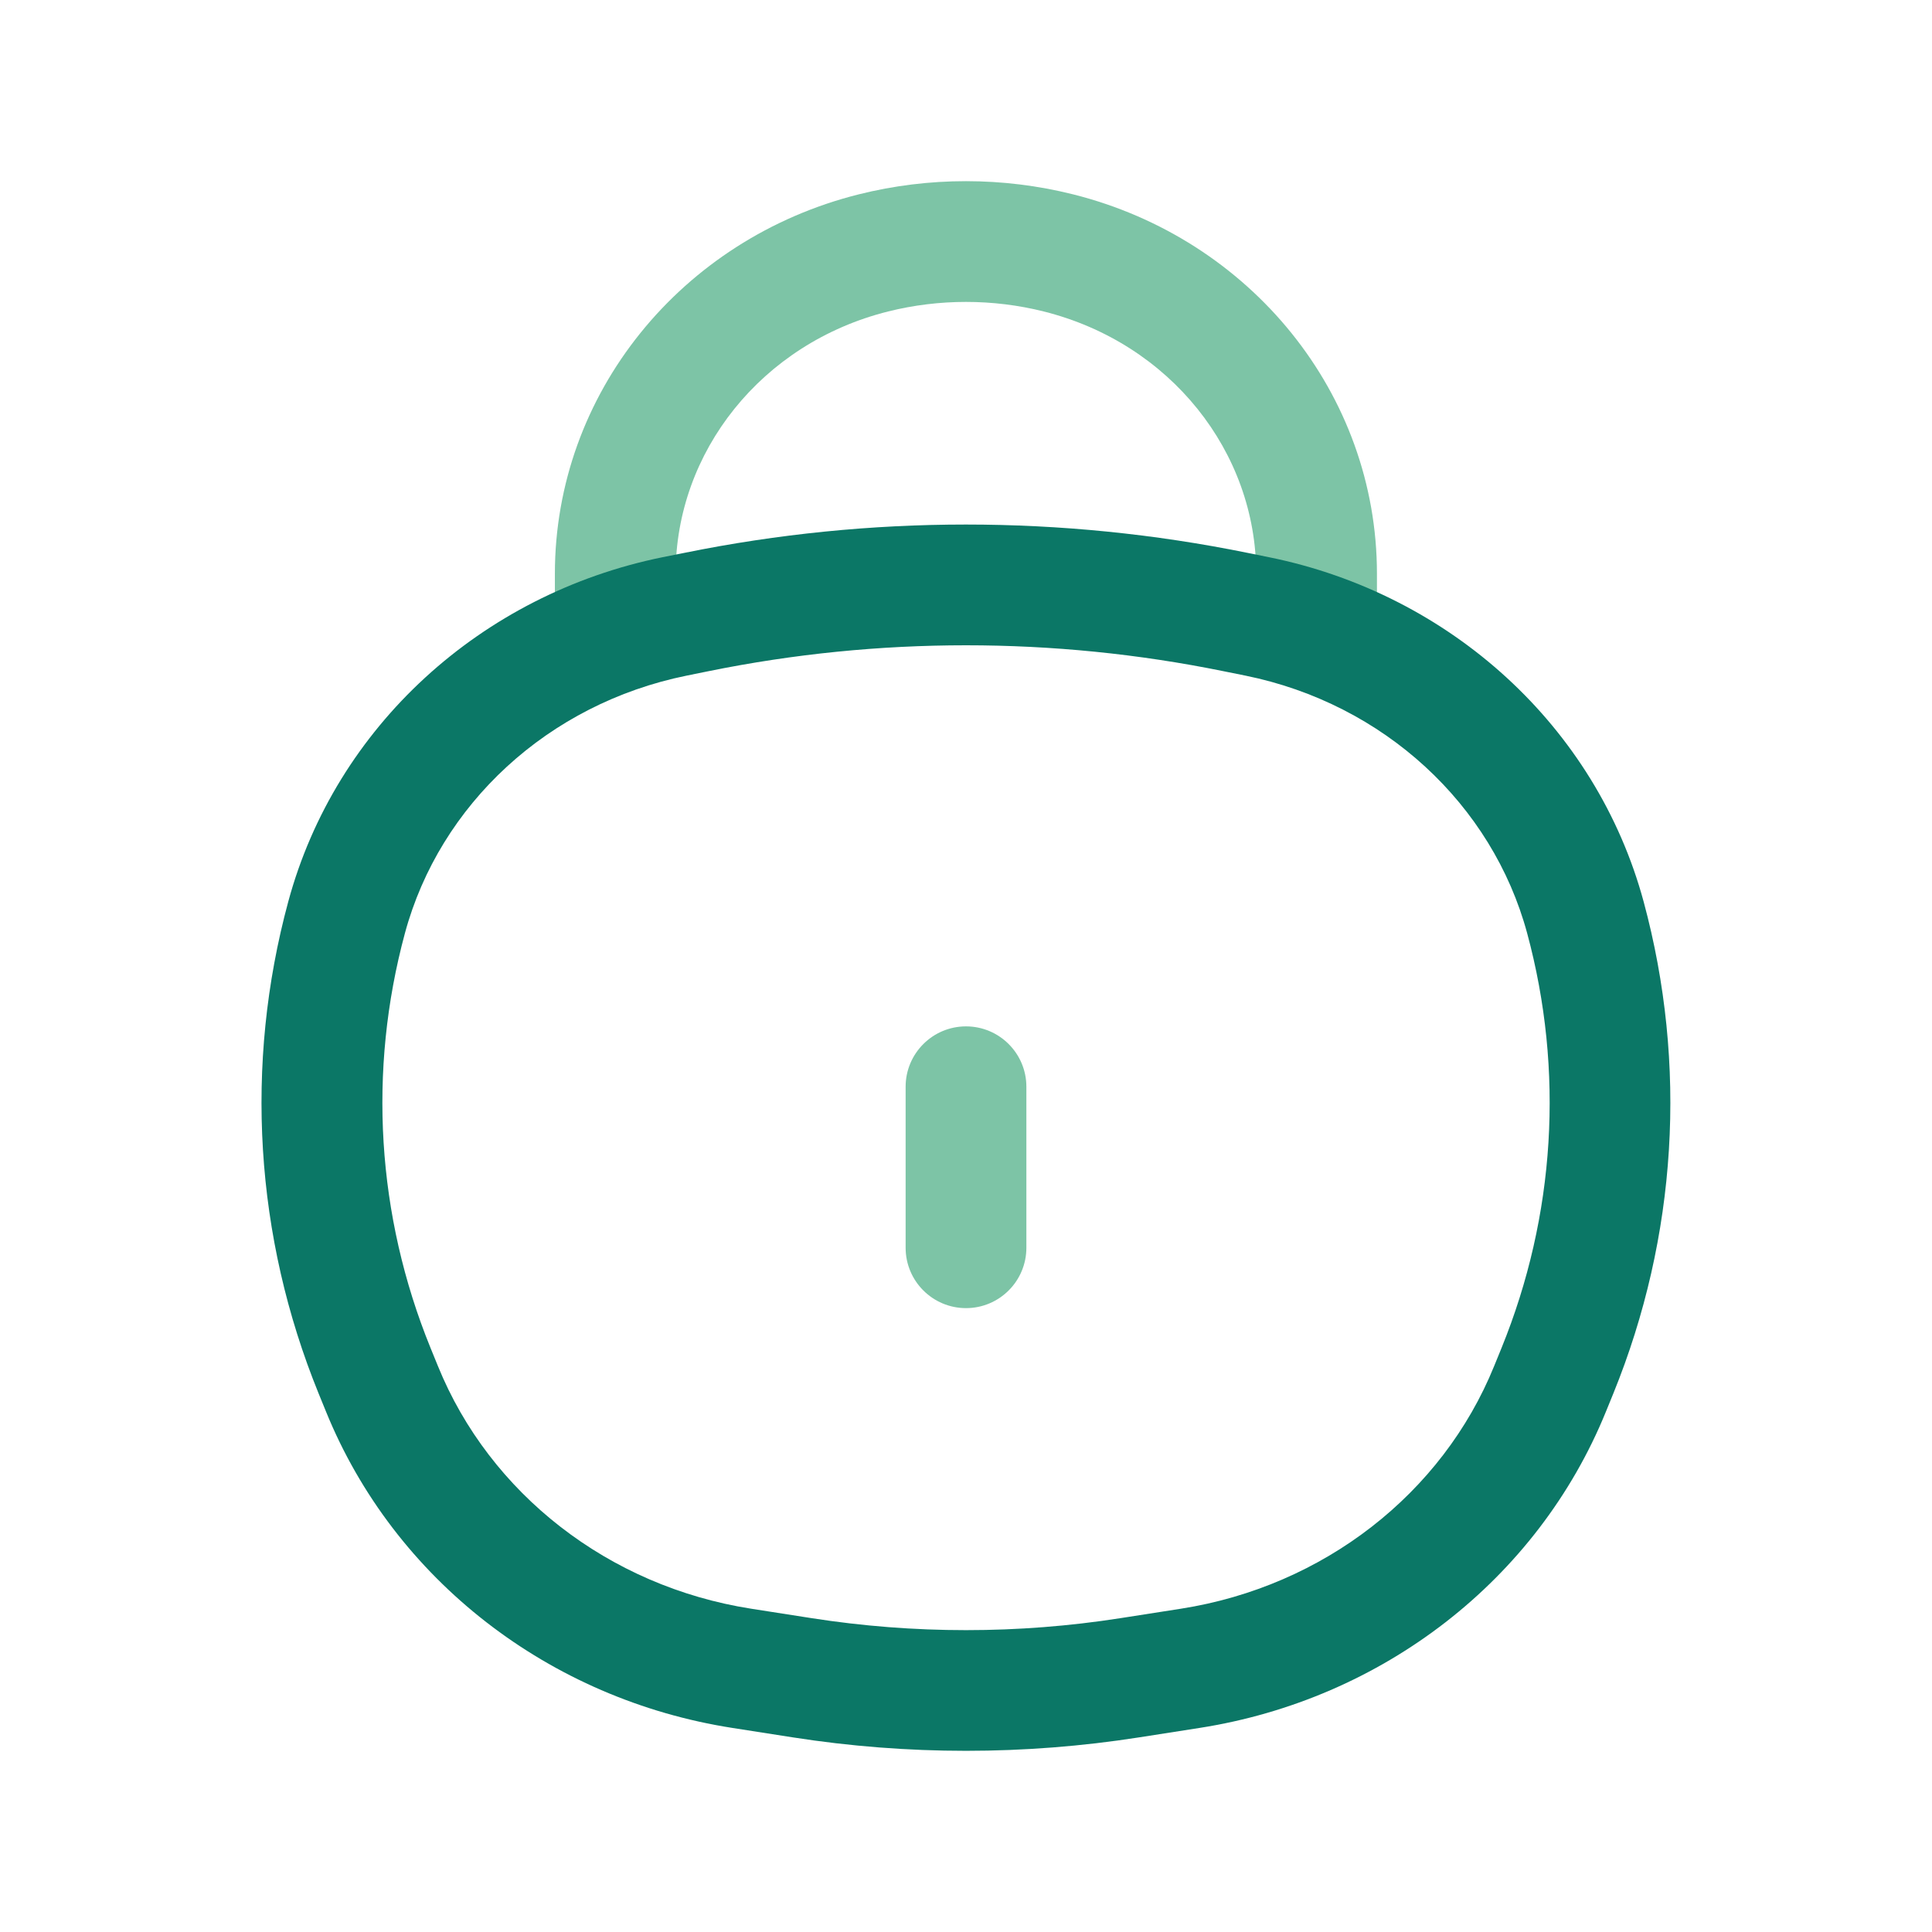
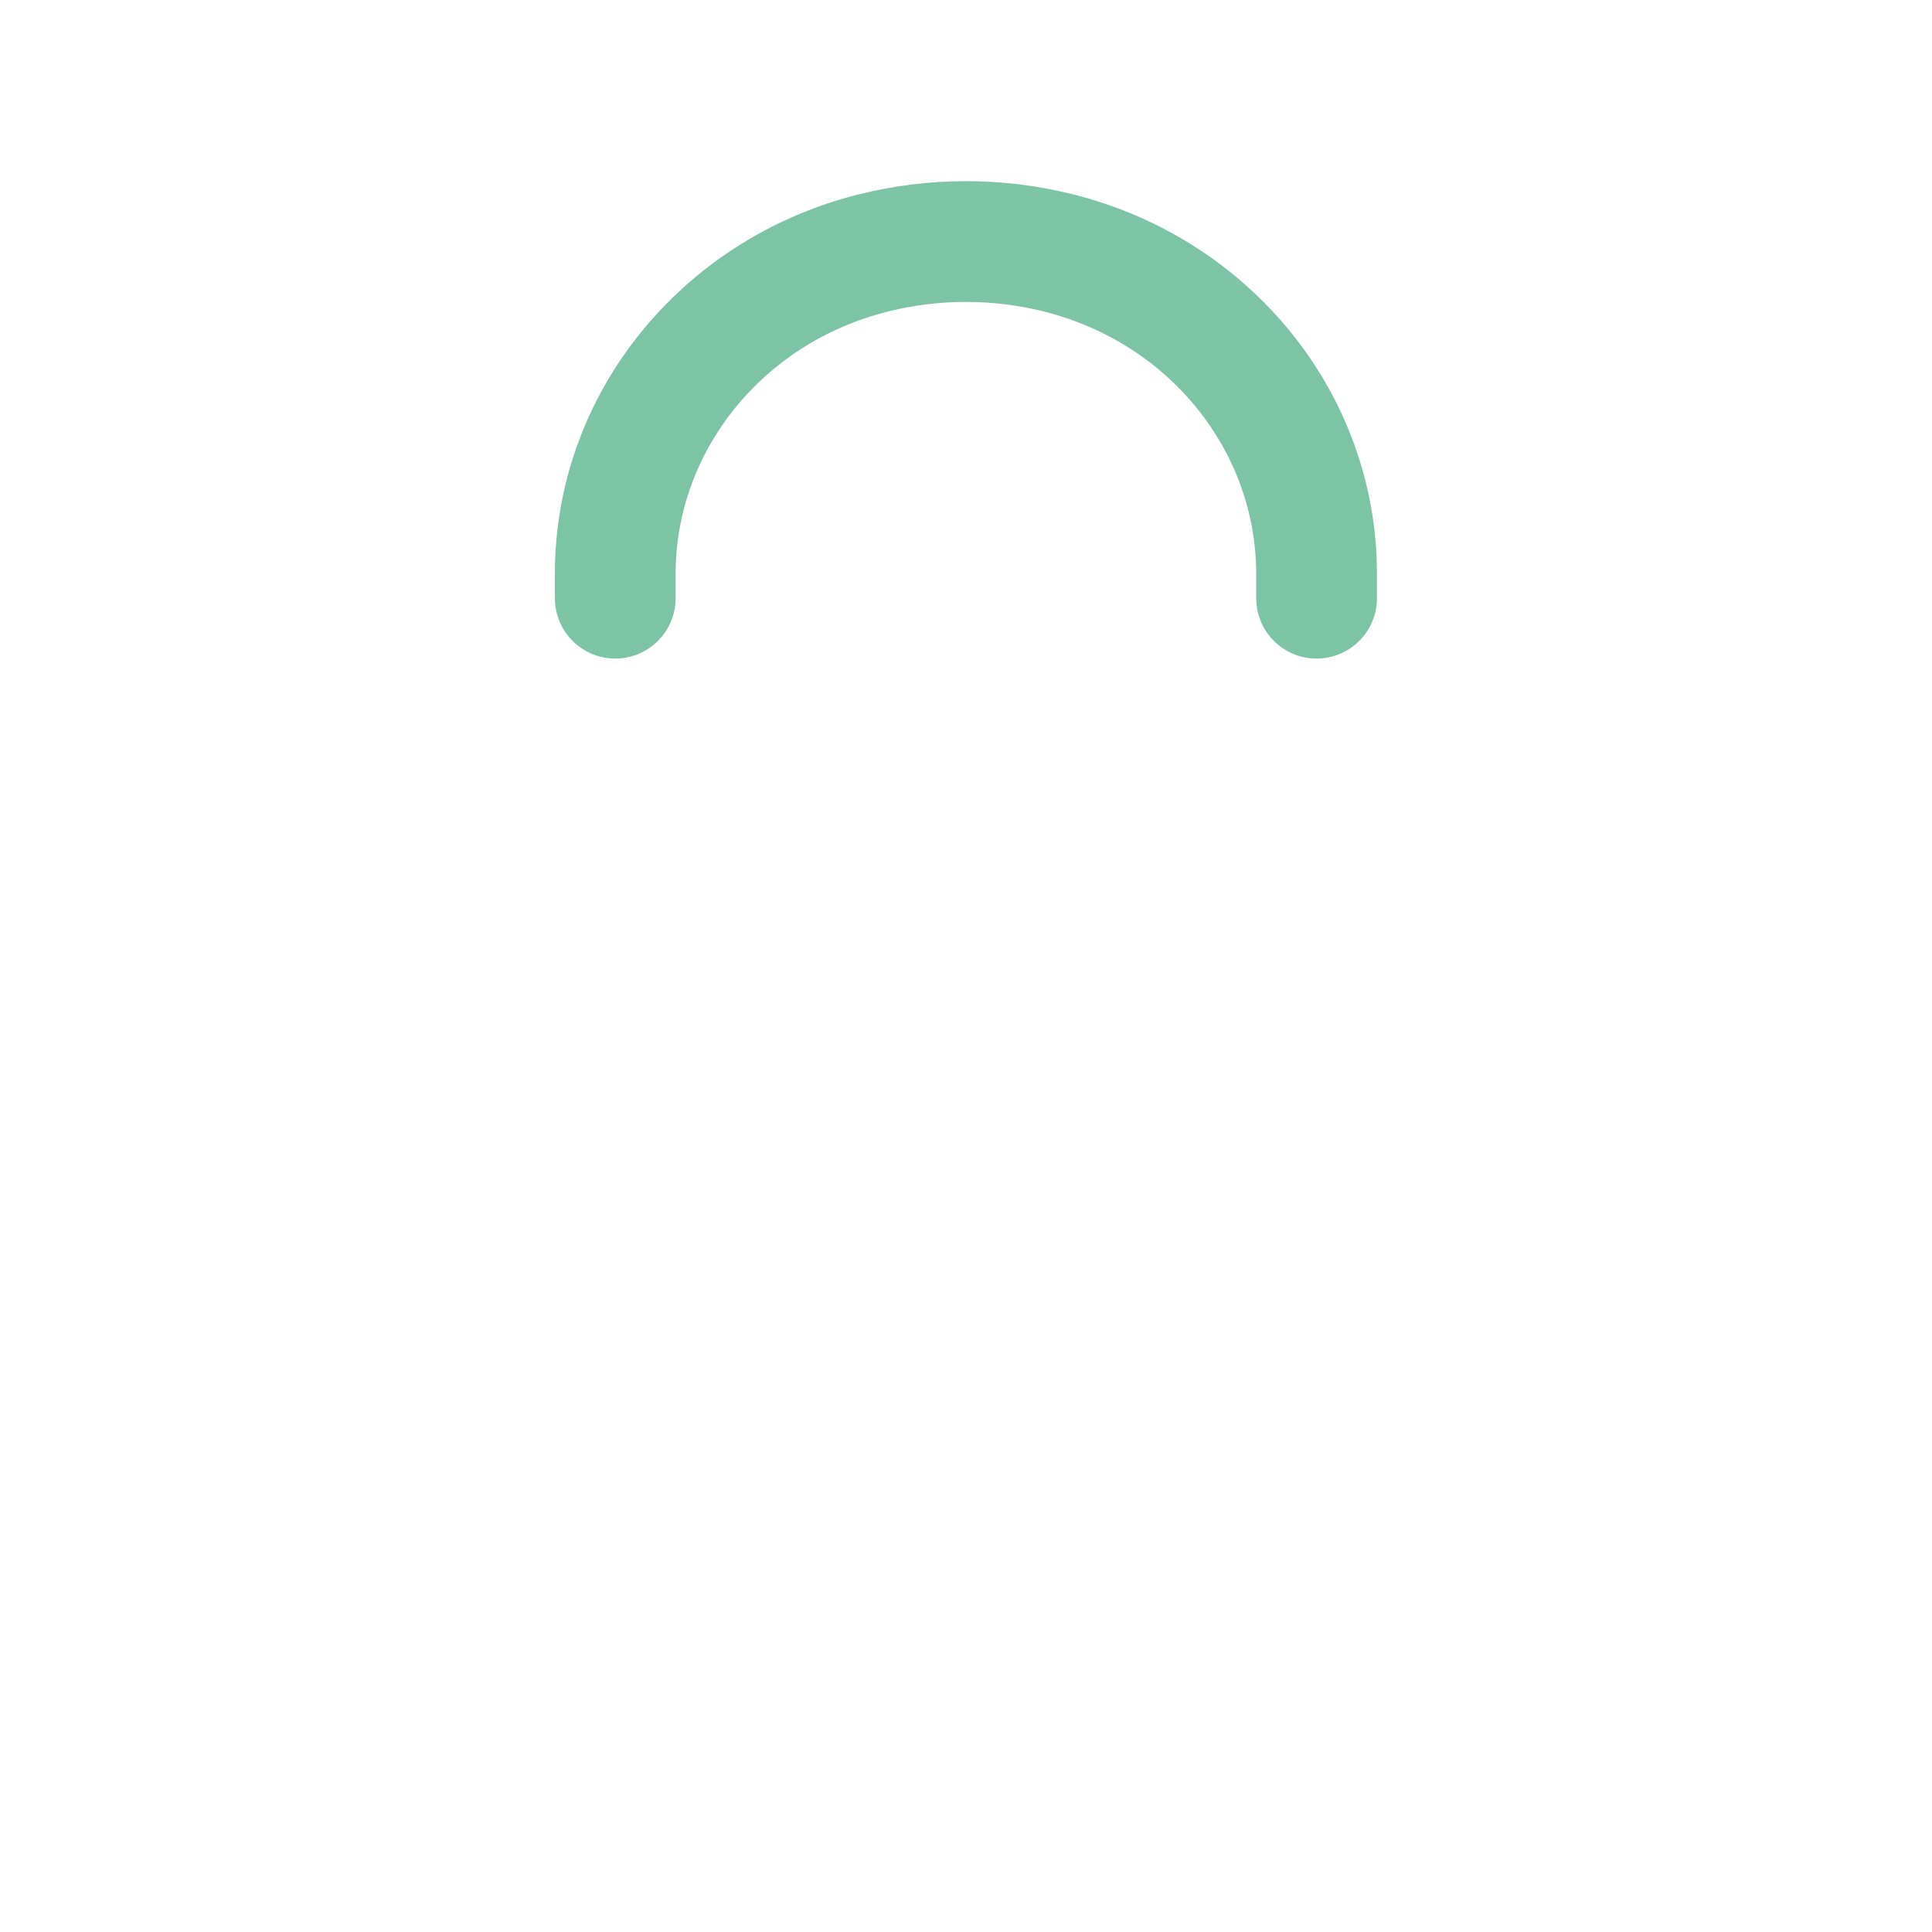
<svg xmlns="http://www.w3.org/2000/svg" fill="none" height="24" viewBox="0 0 24 24" width="24">
  <g clip-rule="evenodd" fill-rule="evenodd">
    <path d="m12.966 3.869c-.633-.158-1.299-.158-1.933 0-1.574.394-2.64 1.746-2.64 3.259v.303c0 .414-.336.75-.75.75-.414 0-.75-.336-.75-.75v-.303c0-2.238 1.571-4.163 3.776-4.714l.182.728-.182-.728c.872-.218 1.788-.218 2.66 0 2.205.552 3.776 2.476 3.776 4.714v.303c0 .414-.336.75-.75.75-.414 0-.75-.336-.75-.75v-.303c0-1.513-1.066-2.865-2.64-3.259z" fill="#7DC4A6" />
-     <path d="m15.194 8.337c-2.106-.428-4.282-.428-6.389 0l-.276.056c-1.721.35-3.066 1.599-3.499 3.2-.461 1.706-.351 3.508.318 5.151l.093.228-.685.279.685-.279c.643 1.58 2.116 2.734 3.89 3.012l.749.117c1.272.199 2.569.199 3.841 0l.749-.117c1.774-.278 3.247-1.431 3.89-3.012l.093-.228c.668-1.643.779-3.445.318-5.151-.433-1.601-1.779-2.85-3.499-3.2zm-6.688-1.47c2.303-.468 4.683-.468 6.987 0l.276.056c2.251.458 4.06 2.104 4.649 4.278.547 2.024.415 4.162-.376 6.108l-.093.228c-.85 2.088-2.775 3.573-5.048 3.928l-.749.117c-1.425.223-2.879.223-4.305 0l-.749-.117c-2.273-.355-4.198-1.84-5.048-3.929l.695-.283-.695.283-.093-.228.689-.281-.689.281c-.792-1.946-.924-4.084-.376-6.108.588-2.174 2.397-3.82 4.649-4.278z" fill="#0B7766" />
-     <path d="m12 12.75c.414 0 .75.336.75.75v2c0 .414-.336.75-.75.75s-.75-.336-.75-.75v-2c0-.414.336-.75.75-.75z" fill="#7DC4A6" />
  </g>
</svg>